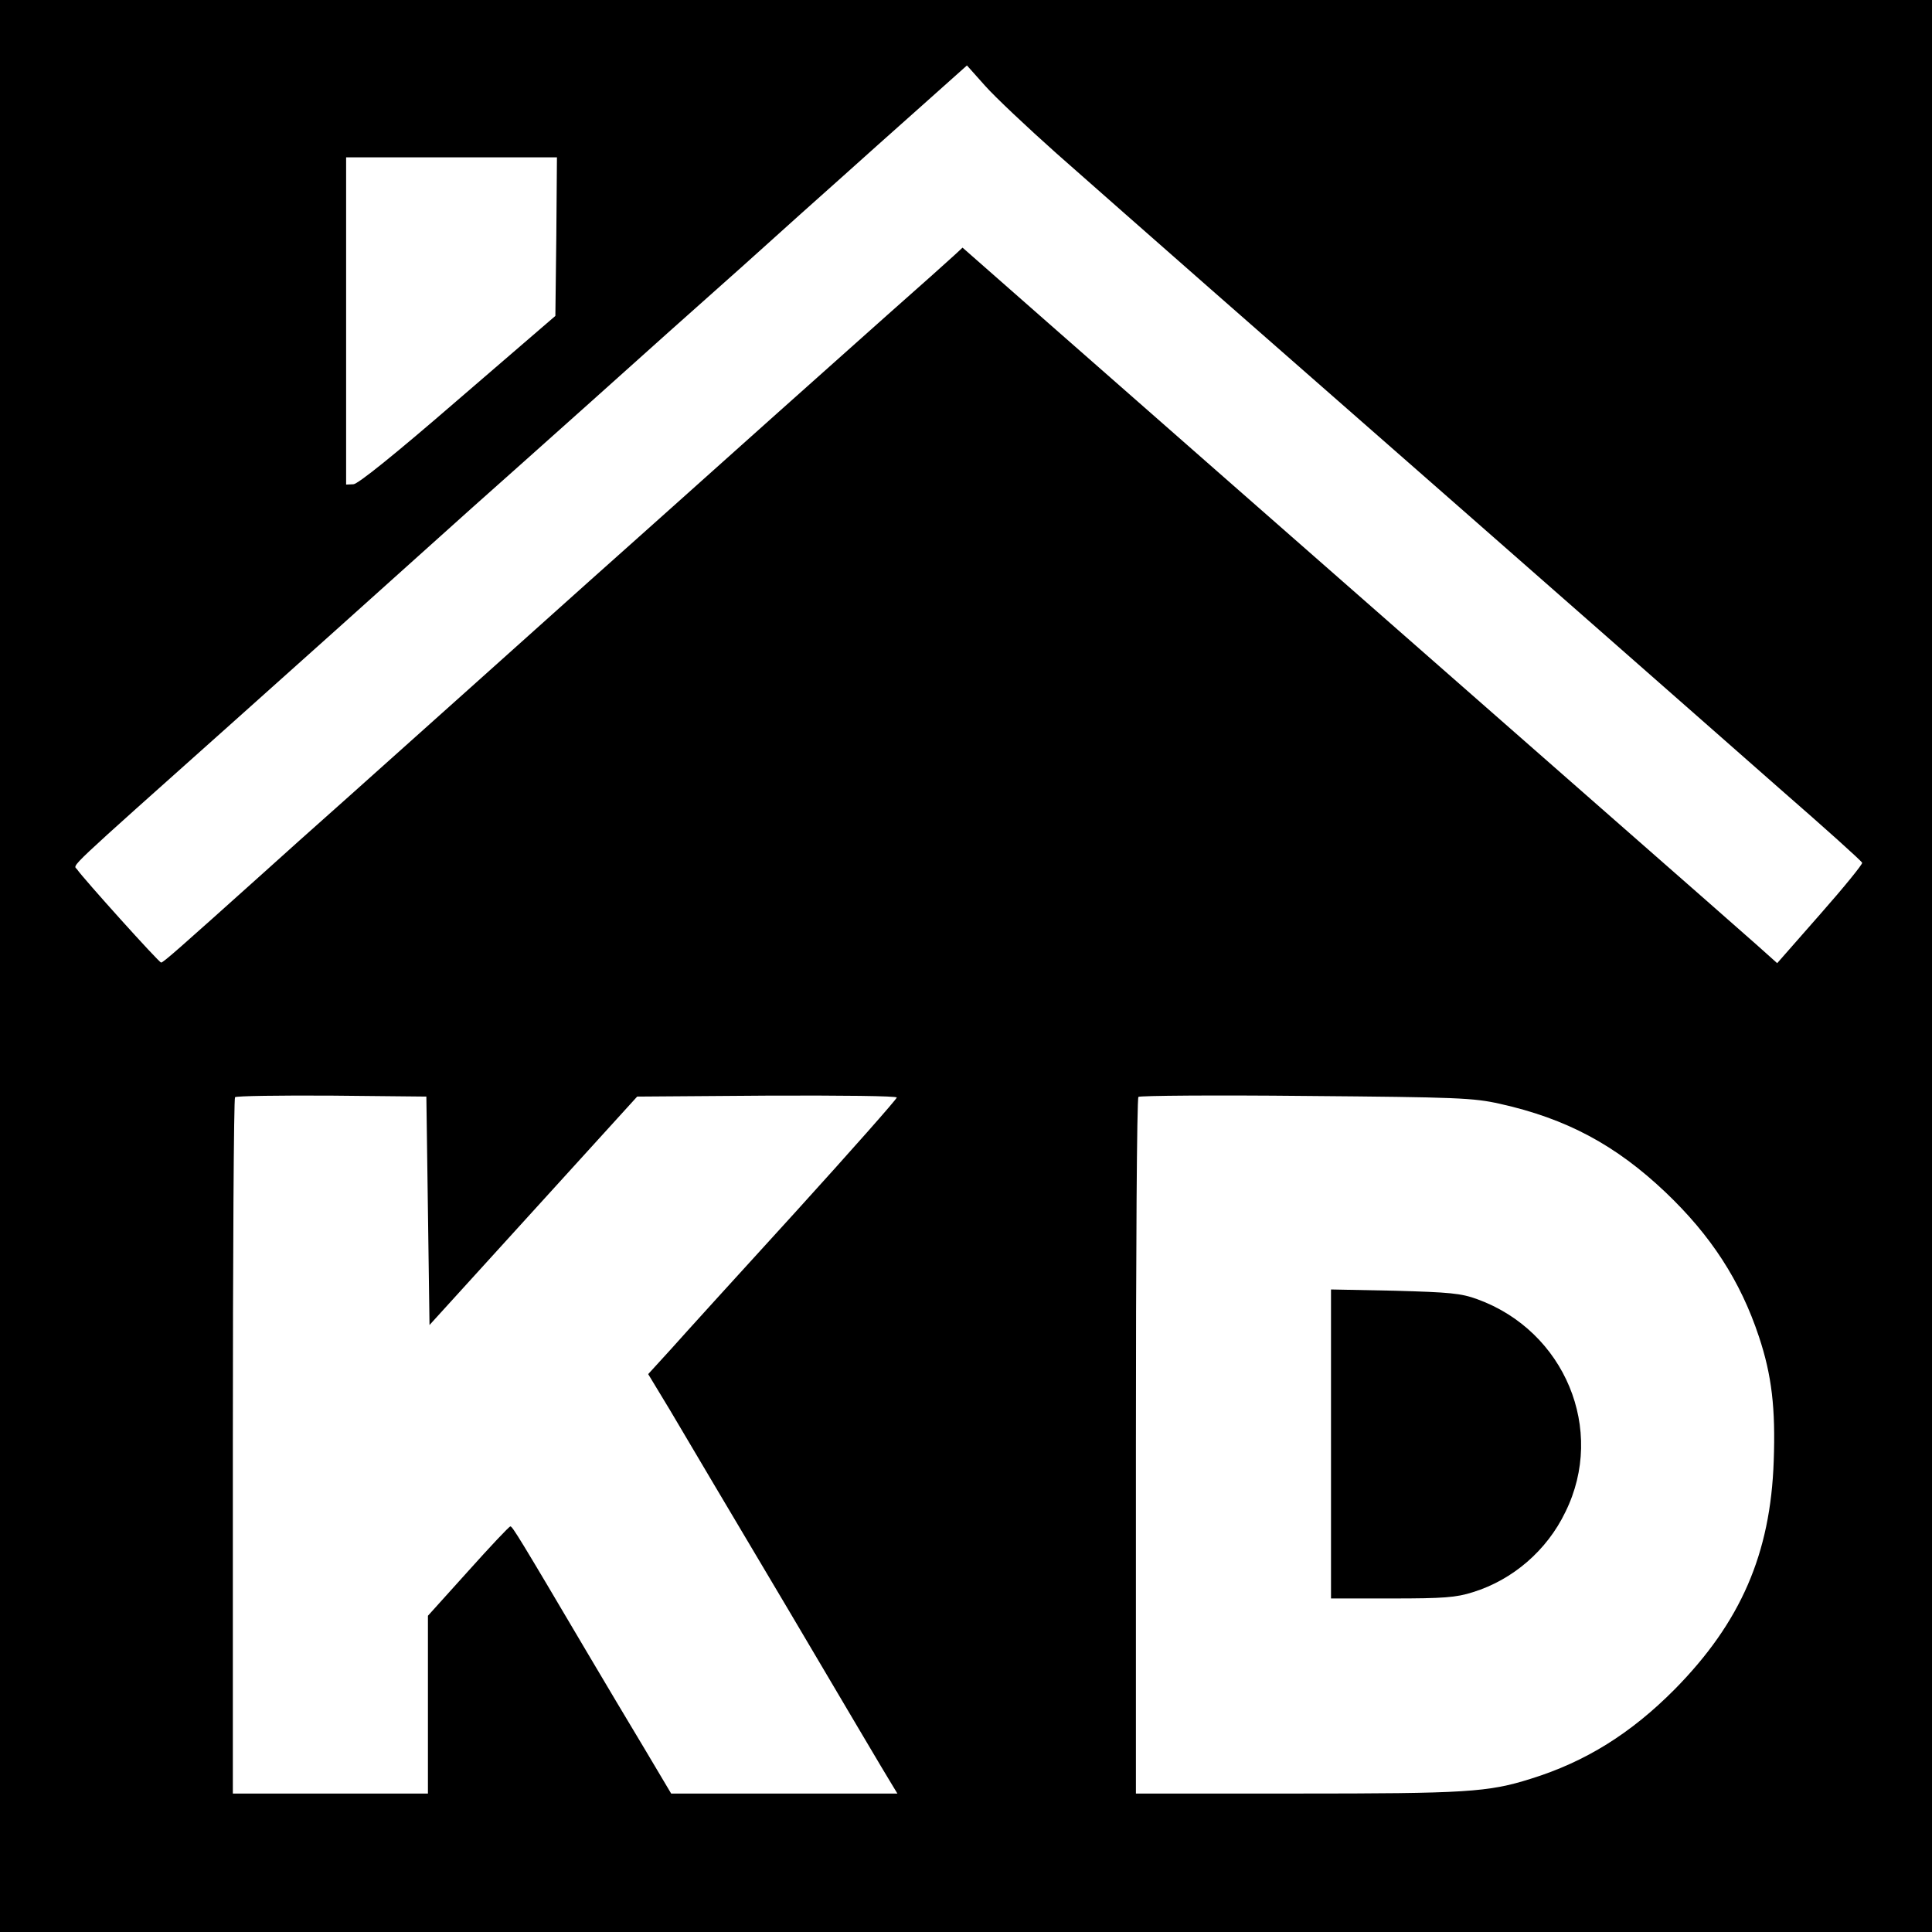
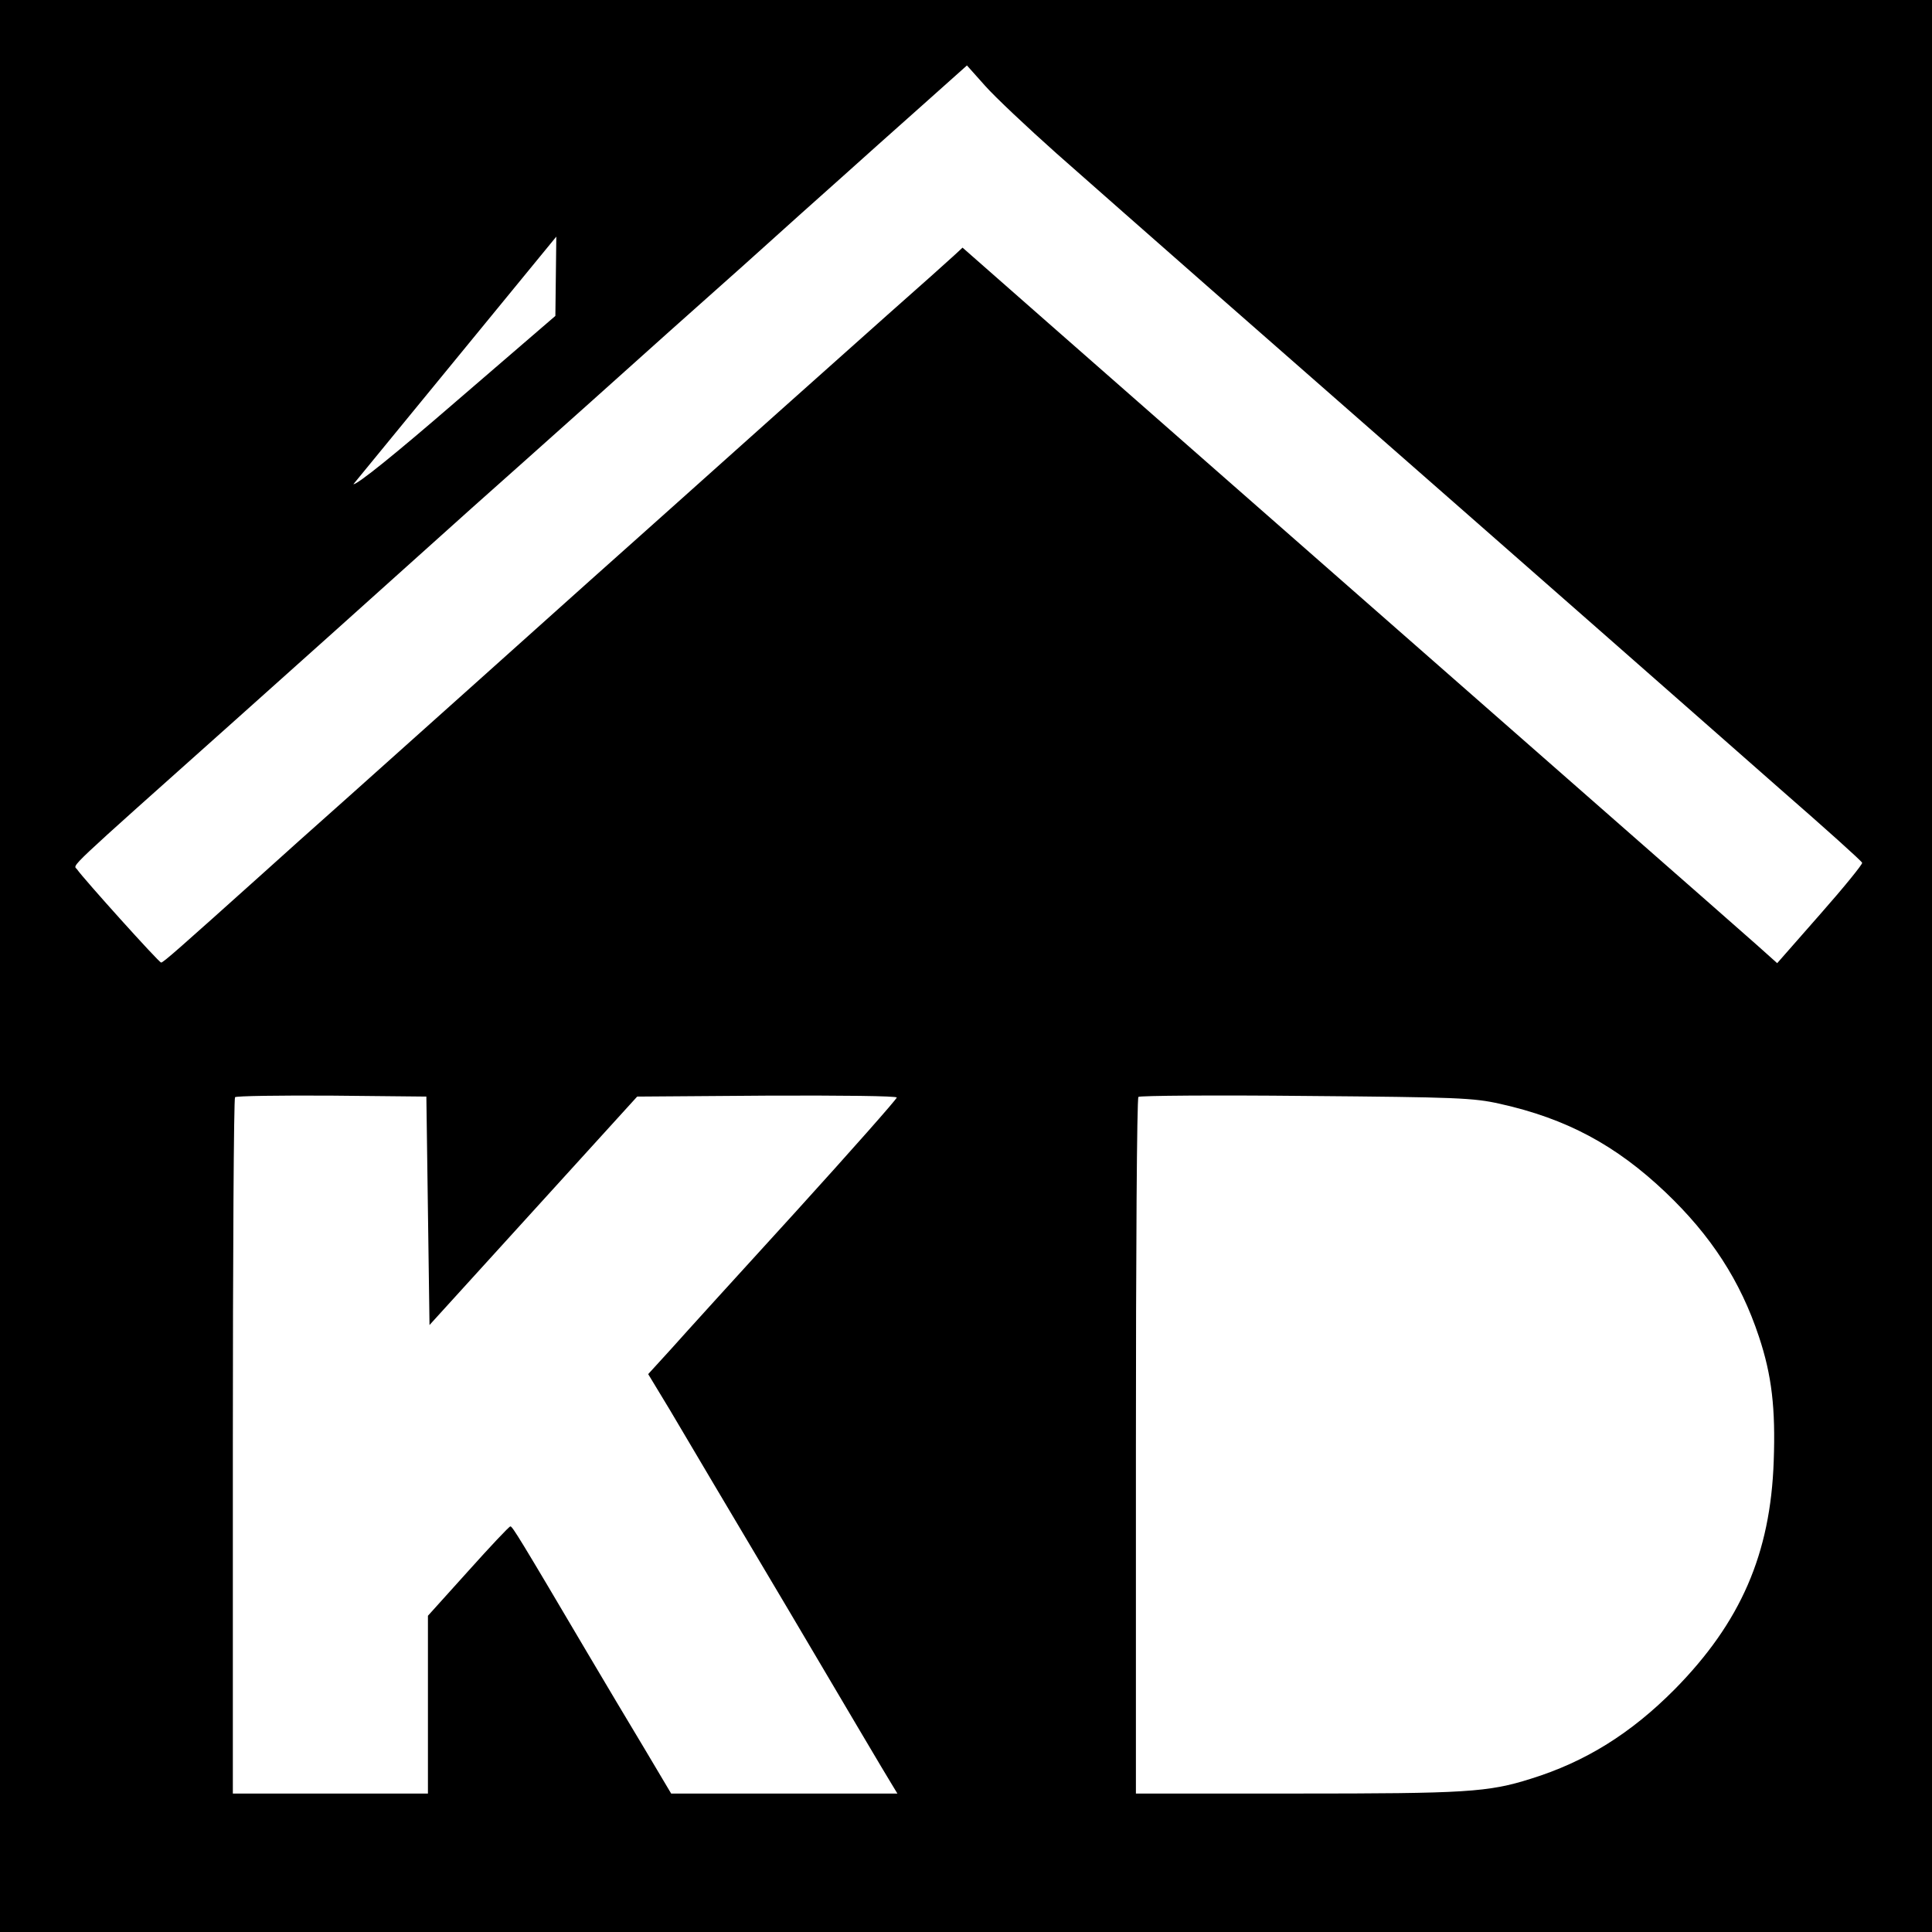
<svg xmlns="http://www.w3.org/2000/svg" version="1.0" width="614pt" height="614pt" viewBox="0 0 614 614" preserveAspectRatio="xMidYMid meet">
  <g transform="translate(0,614) scale(0.1,-0.1)" fill="#000000" stroke="none">
-     <path d="M0 3070 l0 -3070 3070 0 3070 0 0 3070 0 3070 -3070 0 -3070 0 0 -3070z m3357 2583 c93 -82 314 -277 493 -434 766 -672 922 -808 1230 -1079 179 -157 440 -387 580 -510 140 -122 257 -227 258 -232 2 -4 -58 -78 -133 -163 l-137 -156 -66 59 c-37 33 -240 211 -452 397 -373 327 -724 635 -1265 1110 -143 126 -383 336 -533 468 l-273 240 -27 -25 c-15 -14 -110 -99 -212 -189 -287 -256 -433 -386 -665 -594 -55 -49 -181 -162 -280 -250 -98 -88 -267 -239 -375 -336 -107 -96 -283 -253 -390 -349 -107 -95 -231 -206 -275 -246 -263 -236 -317 -284 -323 -283 -7 0 -248 268 -267 296 -12 17 -51 -20 500 472 225 201 459 411 520 466 61 55 167 150 235 211 69 61 240 214 380 339 140 126 356 319 480 429 123 111 267 240 320 287 52 47 162 145 244 218 l149 133 58 -65 c32 -36 134 -132 226 -214z m-1589 -265 l-3 -252 -310 -267 c-201 -174 -318 -268 -332 -268 l-23 -1 0 520 0 520 335 0 335 0 -2 -252z m-408 -3096 l5 -363 330 363 330 363 413 3 c236 1 412 -1 412 -6 0 -5 -145 -169 -322 -364 -178 -195 -356 -391 -395 -435 l-73 -80 69 -114 c37 -63 206 -348 376 -634 169 -286 316 -535 327 -552 l20 -33 -360 0 -359 0 -85 143 c-47 78 -128 214 -180 302 -216 366 -240 405 -246 404 -4 0 -64 -64 -134 -142 l-128 -142 0 -282 0 -283 -310 0 -310 0 0 1103 c0 607 3 1107 7 1110 4 4 142 6 307 5 l301 -3 5 -363z m3407 340 c211 -47 368 -131 526 -281 144 -137 238 -281 297 -459 41 -123 53 -228 47 -395 -10 -295 -105 -513 -315 -726 -139 -140 -283 -230 -457 -284 -136 -43 -206 -47 -746 -47 l-509 0 0 1103 c0 607 3 1107 8 1111 4 4 243 6 532 3 482 -4 532 -6 617 -25z" />
-     <path d="M4230 1551 l0 -491 194 0 c164 0 204 3 257 20 126 39 235 132 294 255 129 261 -2 575 -280 676 -52 19 -87 22 -262 27 l-203 4 0 -491z" />
+     <path d="M0 3070 l0 -3070 3070 0 3070 0 0 3070 0 3070 -3070 0 -3070 0 0 -3070z m3357 2583 c93 -82 314 -277 493 -434 766 -672 922 -808 1230 -1079 179 -157 440 -387 580 -510 140 -122 257 -227 258 -232 2 -4 -58 -78 -133 -163 l-137 -156 -66 59 c-37 33 -240 211 -452 397 -373 327 -724 635 -1265 1110 -143 126 -383 336 -533 468 l-273 240 -27 -25 c-15 -14 -110 -99 -212 -189 -287 -256 -433 -386 -665 -594 -55 -49 -181 -162 -280 -250 -98 -88 -267 -239 -375 -336 -107 -96 -283 -253 -390 -349 -107 -95 -231 -206 -275 -246 -263 -236 -317 -284 -323 -283 -7 0 -248 268 -267 296 -12 17 -51 -20 500 472 225 201 459 411 520 466 61 55 167 150 235 211 69 61 240 214 380 339 140 126 356 319 480 429 123 111 267 240 320 287 52 47 162 145 244 218 l149 133 58 -65 c32 -36 134 -132 226 -214z m-1589 -265 l-3 -252 -310 -267 c-201 -174 -318 -268 -332 -268 z m-408 -3096 l5 -363 330 363 330 363 413 3 c236 1 412 -1 412 -6 0 -5 -145 -169 -322 -364 -178 -195 -356 -391 -395 -435 l-73 -80 69 -114 c37 -63 206 -348 376 -634 169 -286 316 -535 327 -552 l20 -33 -360 0 -359 0 -85 143 c-47 78 -128 214 -180 302 -216 366 -240 405 -246 404 -4 0 -64 -64 -134 -142 l-128 -142 0 -282 0 -283 -310 0 -310 0 0 1103 c0 607 3 1107 7 1110 4 4 142 6 307 5 l301 -3 5 -363z m3407 340 c211 -47 368 -131 526 -281 144 -137 238 -281 297 -459 41 -123 53 -228 47 -395 -10 -295 -105 -513 -315 -726 -139 -140 -283 -230 -457 -284 -136 -43 -206 -47 -746 -47 l-509 0 0 1103 c0 607 3 1107 8 1111 4 4 243 6 532 3 482 -4 532 -6 617 -25z" />
  </g>
</svg>